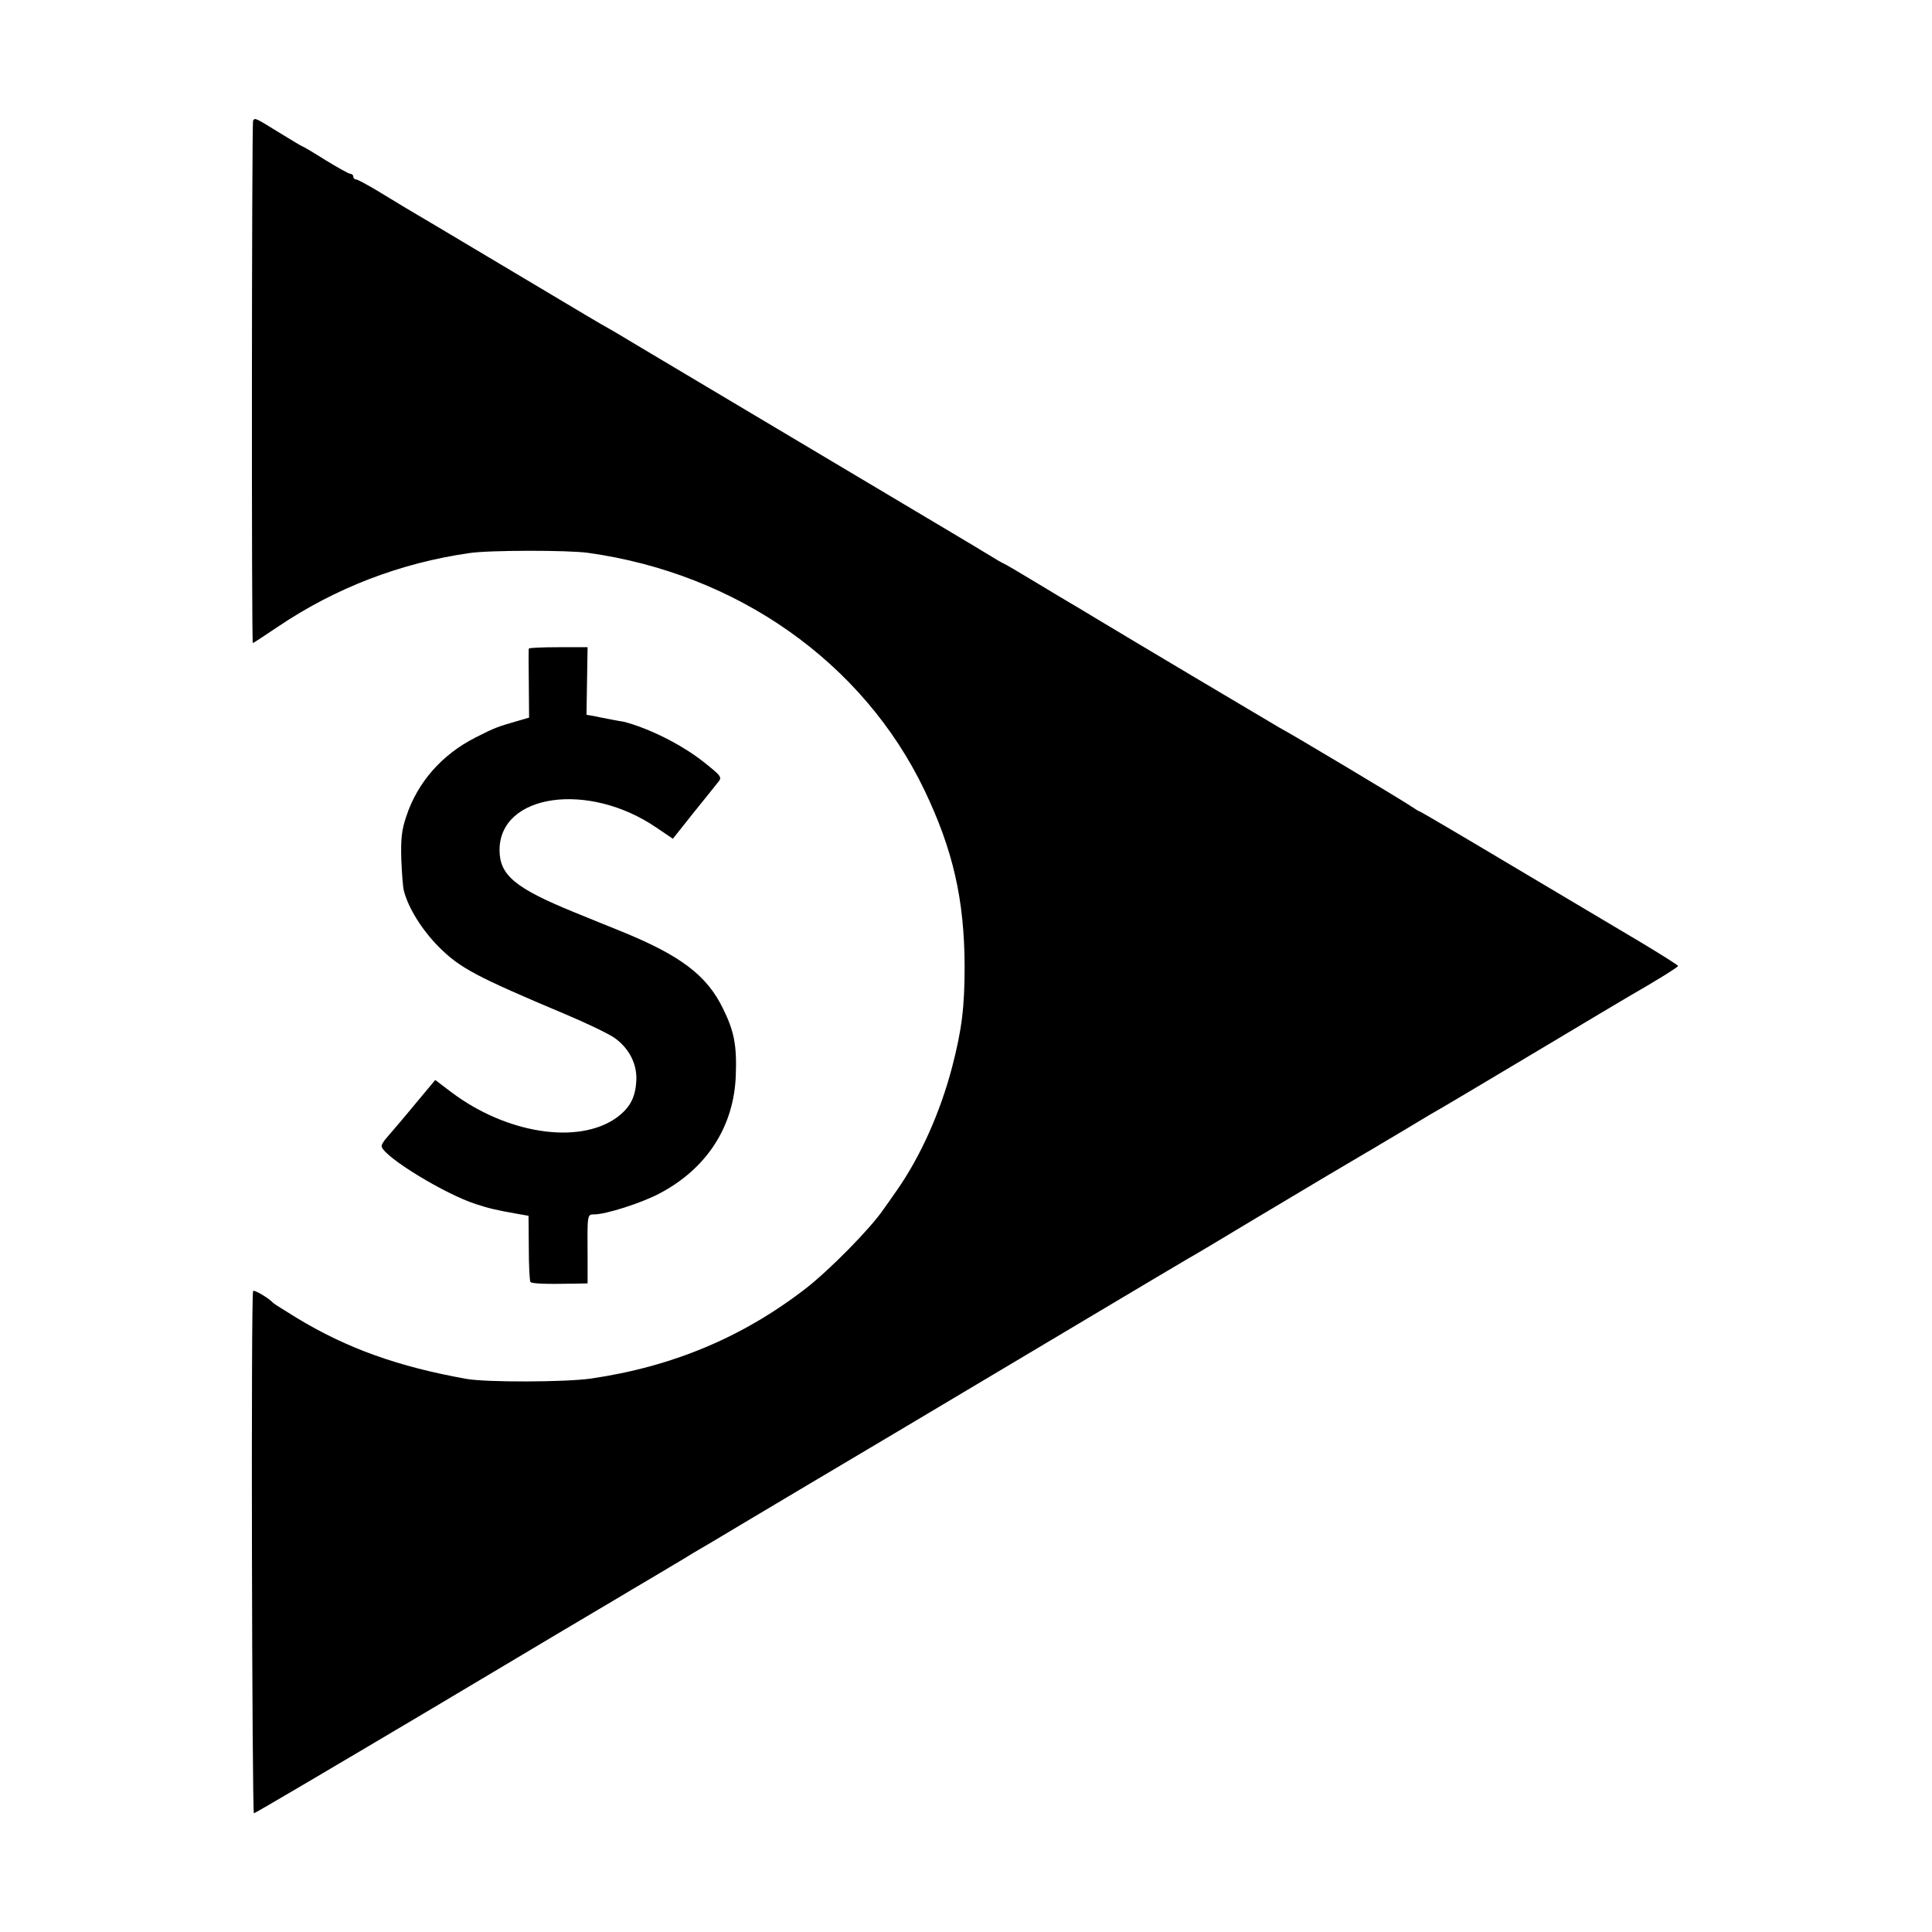
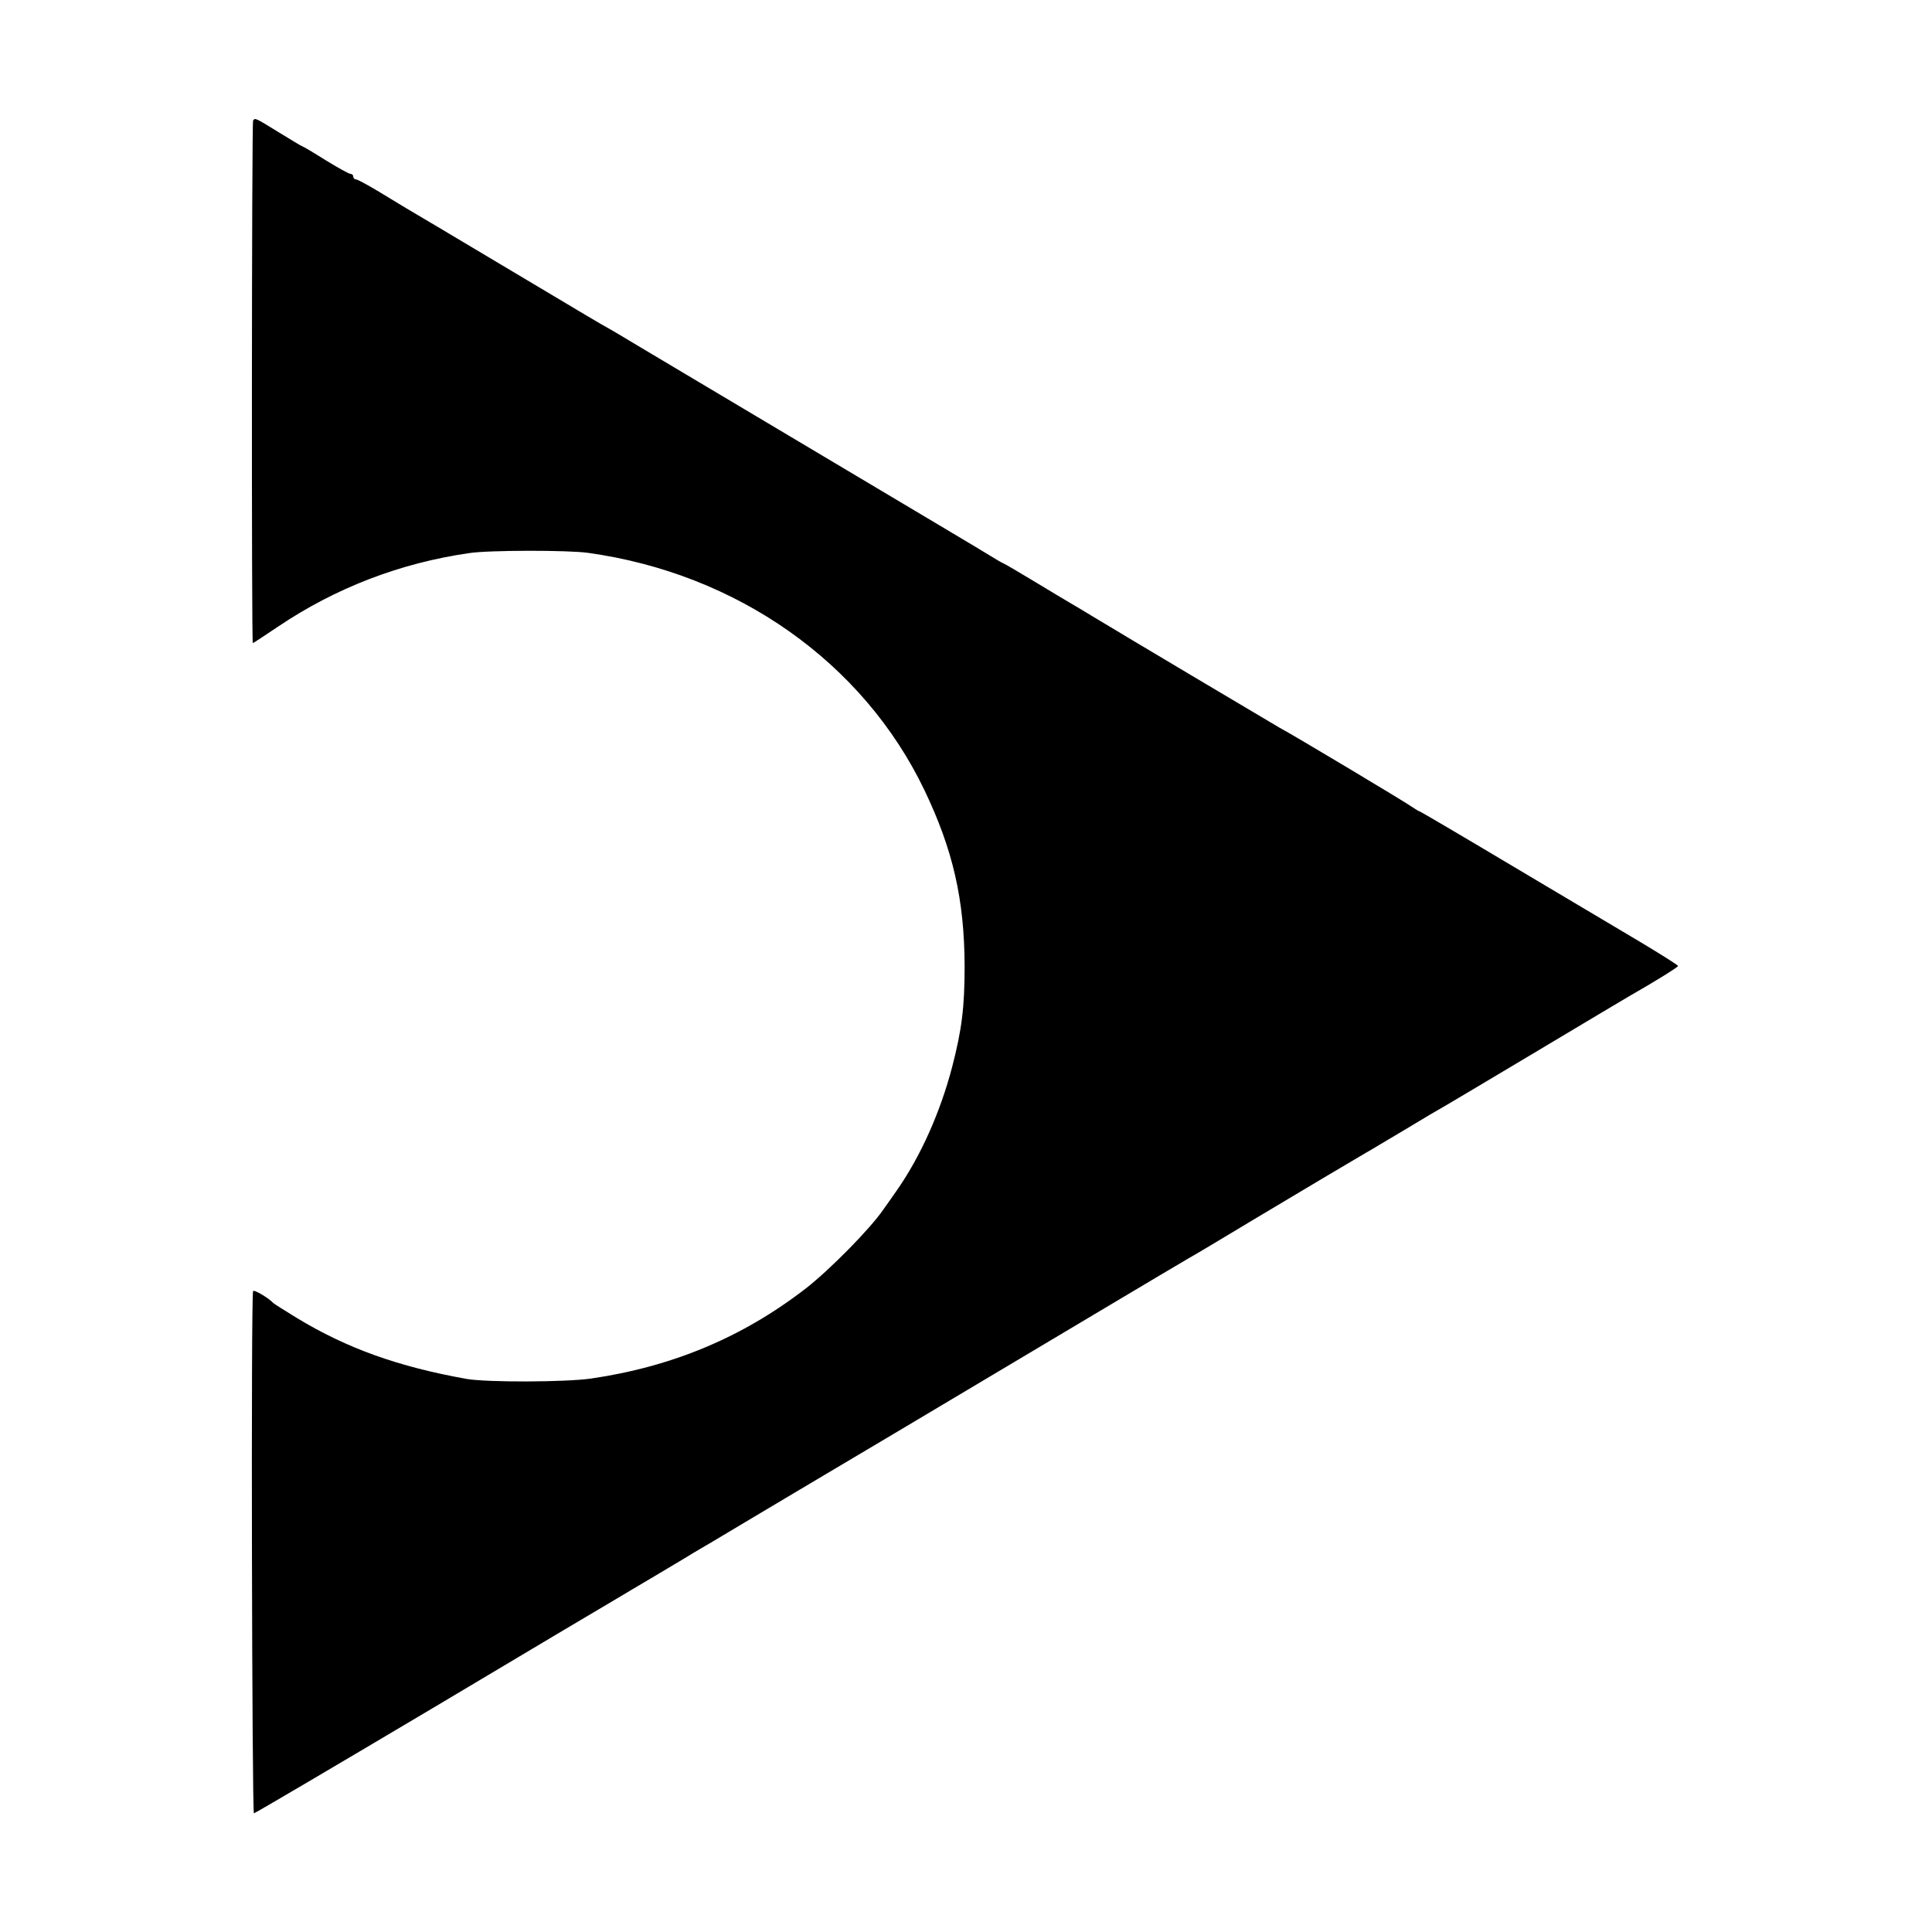
<svg xmlns="http://www.w3.org/2000/svg" version="1.0" width="700pt" height="700pt" viewBox="0 0 700 700" preserveAspectRatio="xMidYMid meet">
  <g transform="translate(0,700) scale(0.1,-0.1)" fill="#000000" stroke="none">
    <path d="M917 6563 c-5 -9 -6 -1893 -1 -1893 2 0 43 27 92 60 208 140 442 230 692 266 71 11 359 11 430 1 541 -75 997 -397 1219 -859 104 -217 145 -397 146 -638 0 -149 -10 -230 -45 -365 -43 -165 -115 -326 -202 -450 -18 -26 -40 -57 -48 -68 -47 -69 -194 -218 -280 -285 -230 -178 -485 -284 -780 -327 -94 -13 -376 -14 -450 -1 -246 44 -432 110 -615 221 -44 27 -82 51 -85 54 -15 17 -70 50 -73 43 -8 -12 -4 -1892 3 -1892 4 0 299 174 656 386 357 213 658 392 669 398 11 7 69 41 128 76 60 36 123 73 140 84 18 10 102 60 187 111 85 51 333 198 550 327 217 129 537 320 710 423 173 103 329 196 345 205 17 9 122 72 235 140 197 118 376 224 412 245 10 5 70 42 135 80 64 39 132 79 152 90 20 12 171 101 336 200 165 99 312 186 327 195 93 53 178 106 178 110 0 3 -62 42 -137 87 -76 45 -286 170 -466 277 -181 108 -331 196 -333 196 -3 0 -17 9 -32 19 -24 17 -426 258 -477 285 -21 12 -573 340 -680 405 -33 20 -68 41 -77 46 -10 6 -66 39 -125 75 -60 36 -112 67 -118 69 -5 2 -26 14 -45 26 -20 13 -288 172 -595 355 -308 183 -609 363 -670 399 -60 36 -117 70 -125 74 -22 12 -61 35 -391 232 -166 99 -317 189 -338 201 -20 12 -66 40 -104 63 -37 22 -72 41 -77 41 -6 0 -10 5 -10 10 0 6 -5 10 -10 10 -6 0 -47 23 -91 50 -44 28 -82 50 -84 50 -2 0 -40 23 -84 50 -86 53 -87 54 -94 43z" />
-     <path d="M1916 4650 c-1 -3 -1 -60 0 -128 l1 -122 -41 -12 c-73 -21 -82 -24 -153 -60 -122 -62 -210 -162 -251 -286 -17 -50 -20 -82 -18 -155 2 -51 6 -102 9 -113 16 -64 66 -143 126 -204 78 -78 135 -108 460 -245 74 -31 153 -69 177 -85 55 -39 85 -99 79 -162 -4 -59 -26 -95 -73 -129 -139 -97 -398 -56 -597 94 l-58 44 -76 -91 c-41 -50 -86 -102 -98 -116 -13 -14 -22 -29 -20 -35 13 -40 230 -172 342 -208 47 -15 65 -20 155 -36 l35 -6 1 -117 c0 -65 3 -120 6 -123 6 -6 55 -8 155 -6 l52 1 0 88 c-1 163 -2 162 24 162 42 0 171 41 237 76 171 90 270 243 276 429 4 107 -6 159 -46 240 -59 122 -155 194 -375 283 -27 11 -102 41 -165 67 -213 87 -270 134 -270 225 0 204 322 250 569 81 l59 -40 73 92 c41 50 81 101 90 112 16 19 14 22 -50 73 -79 63 -198 123 -291 147 -3 0 -23 4 -45 8 -22 4 -51 10 -65 13 l-25 4 2 123 2 122 -106 0 c-57 0 -106 -2 -107 -5z" />
  </g>
</svg>